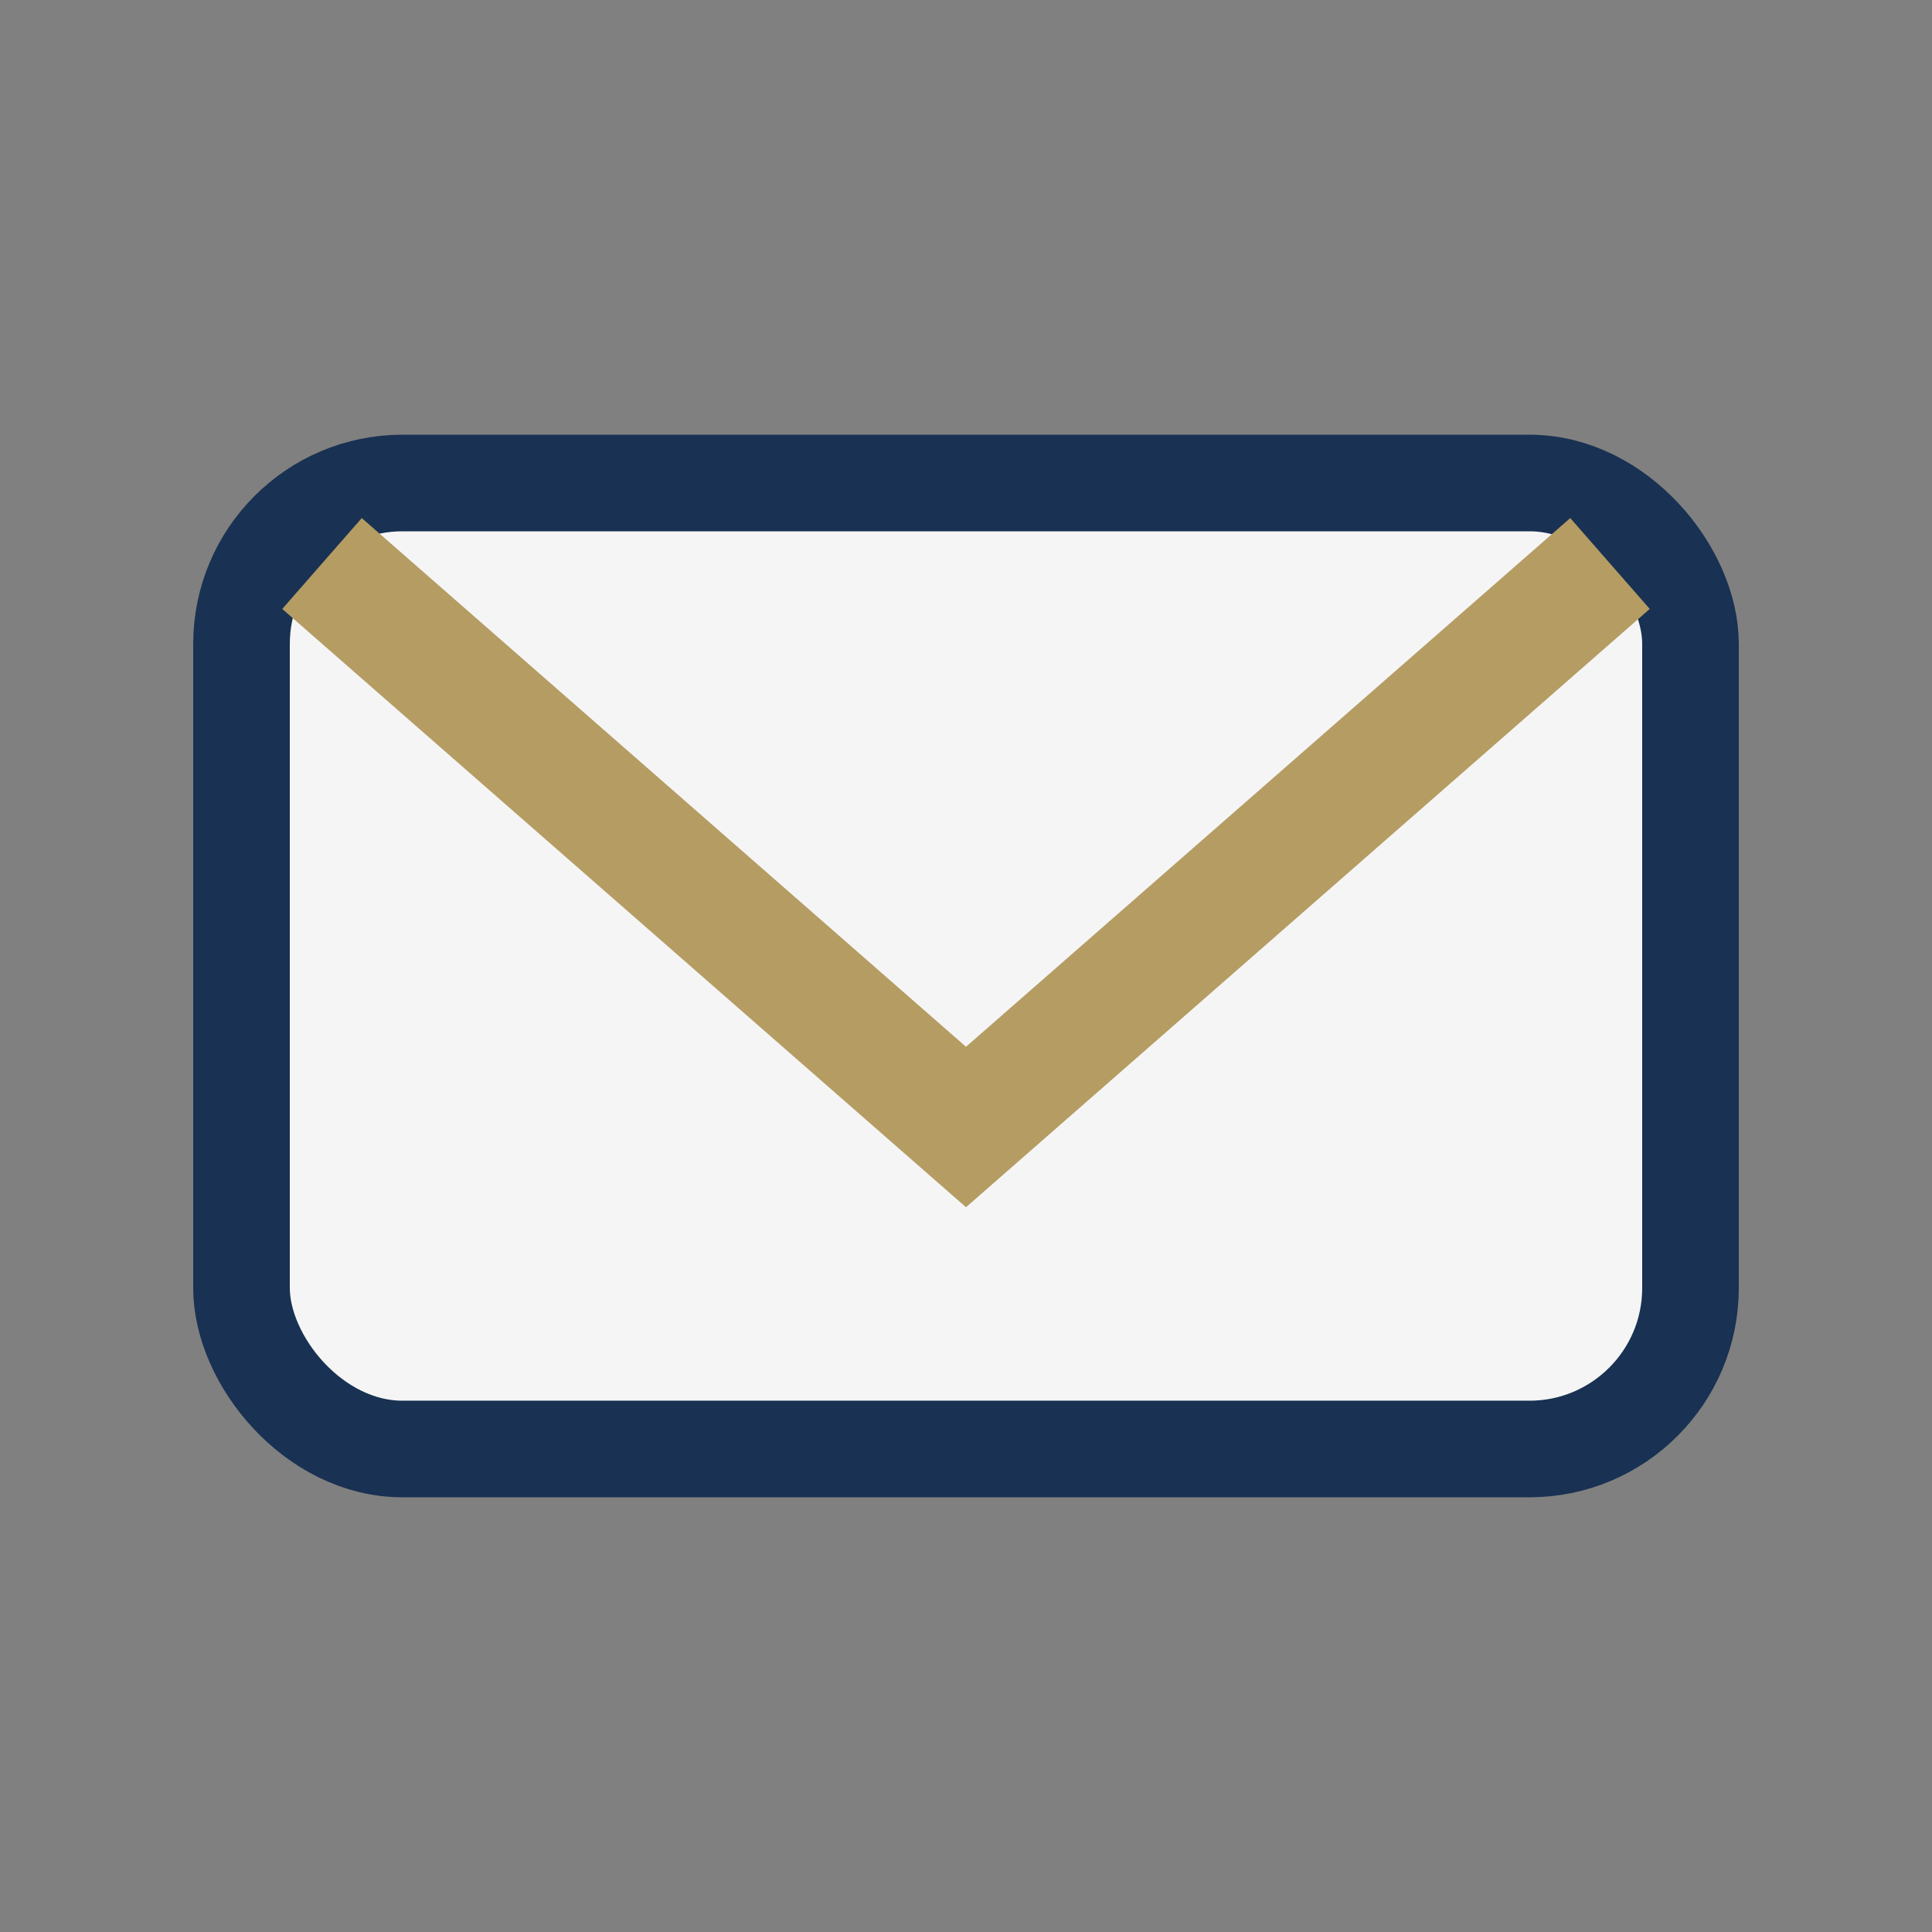
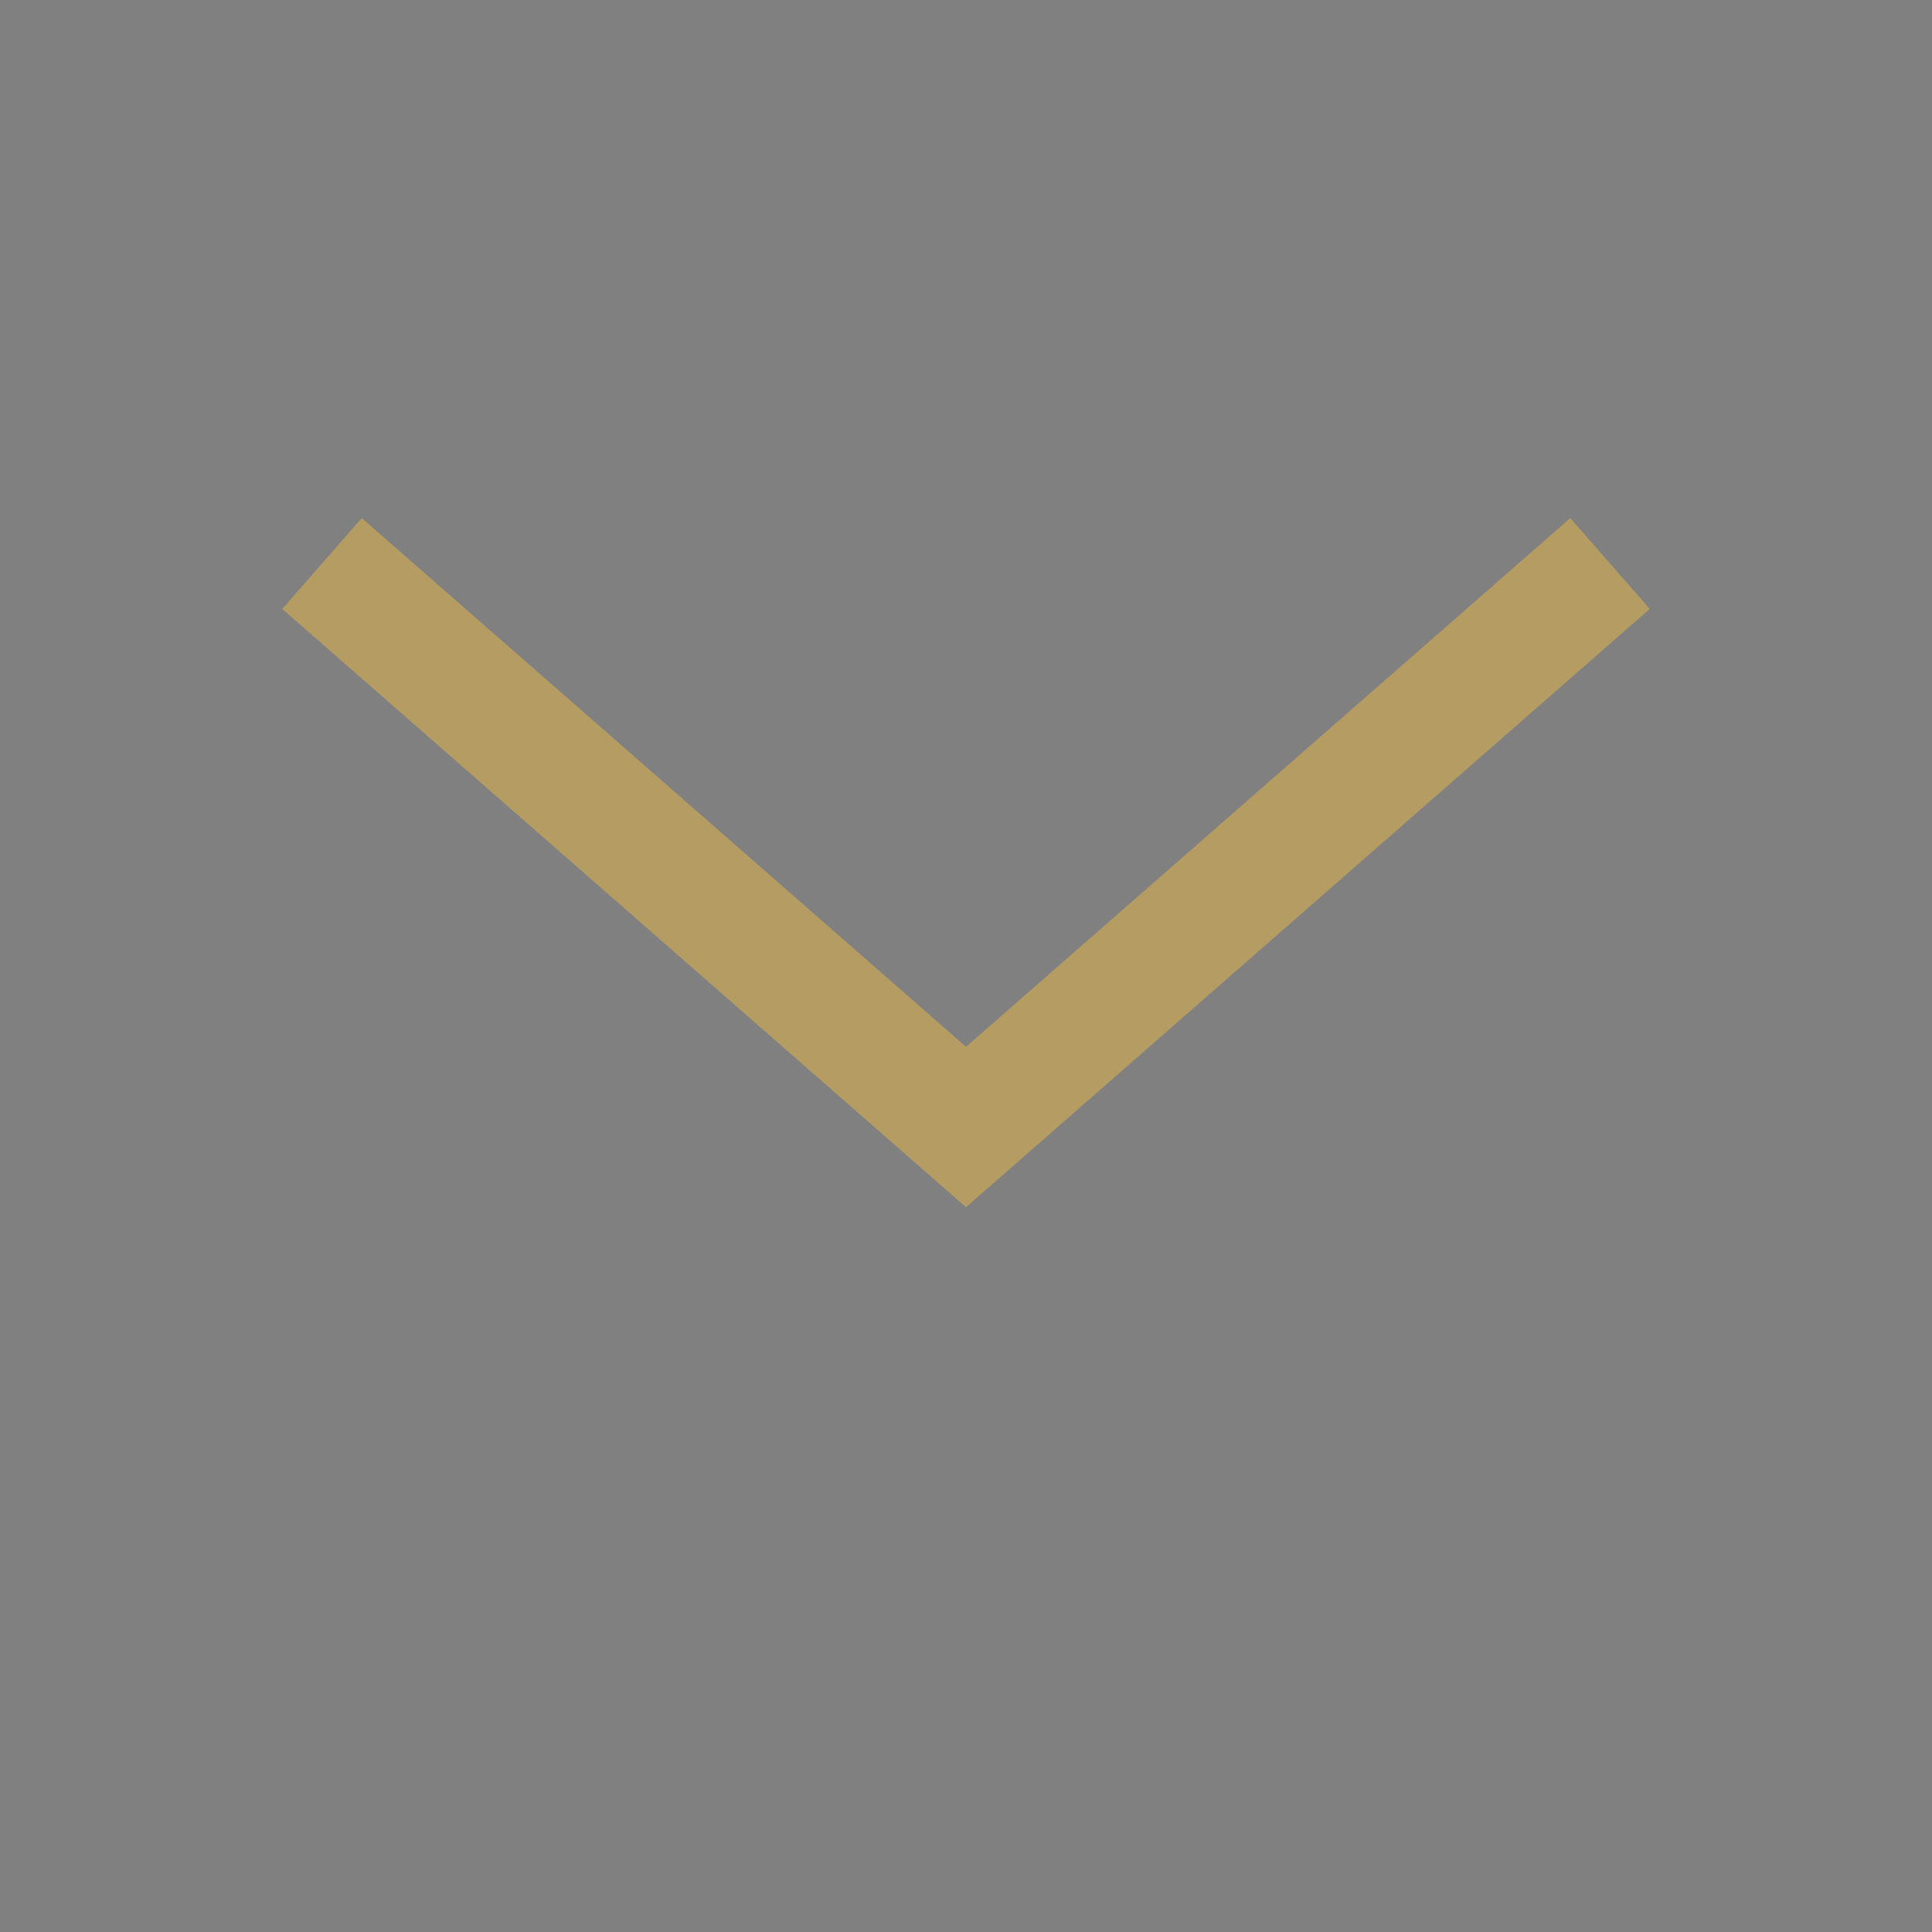
<svg xmlns="http://www.w3.org/2000/svg" width="24" height="24" viewBox="0 0 24 24">
  <rect x="0" y="0" width="24" height="24" fill="#808080" stroke="none" />
-   <rect x="3" y="6" width="18" height="12" rx="2" fill="#F5F5F5" stroke="#193152" stroke-width="1.2" />
  <path d="M4 7l8 7 8-7" fill="none" stroke="#B49C63" stroke-width="1.5" />
</svg>